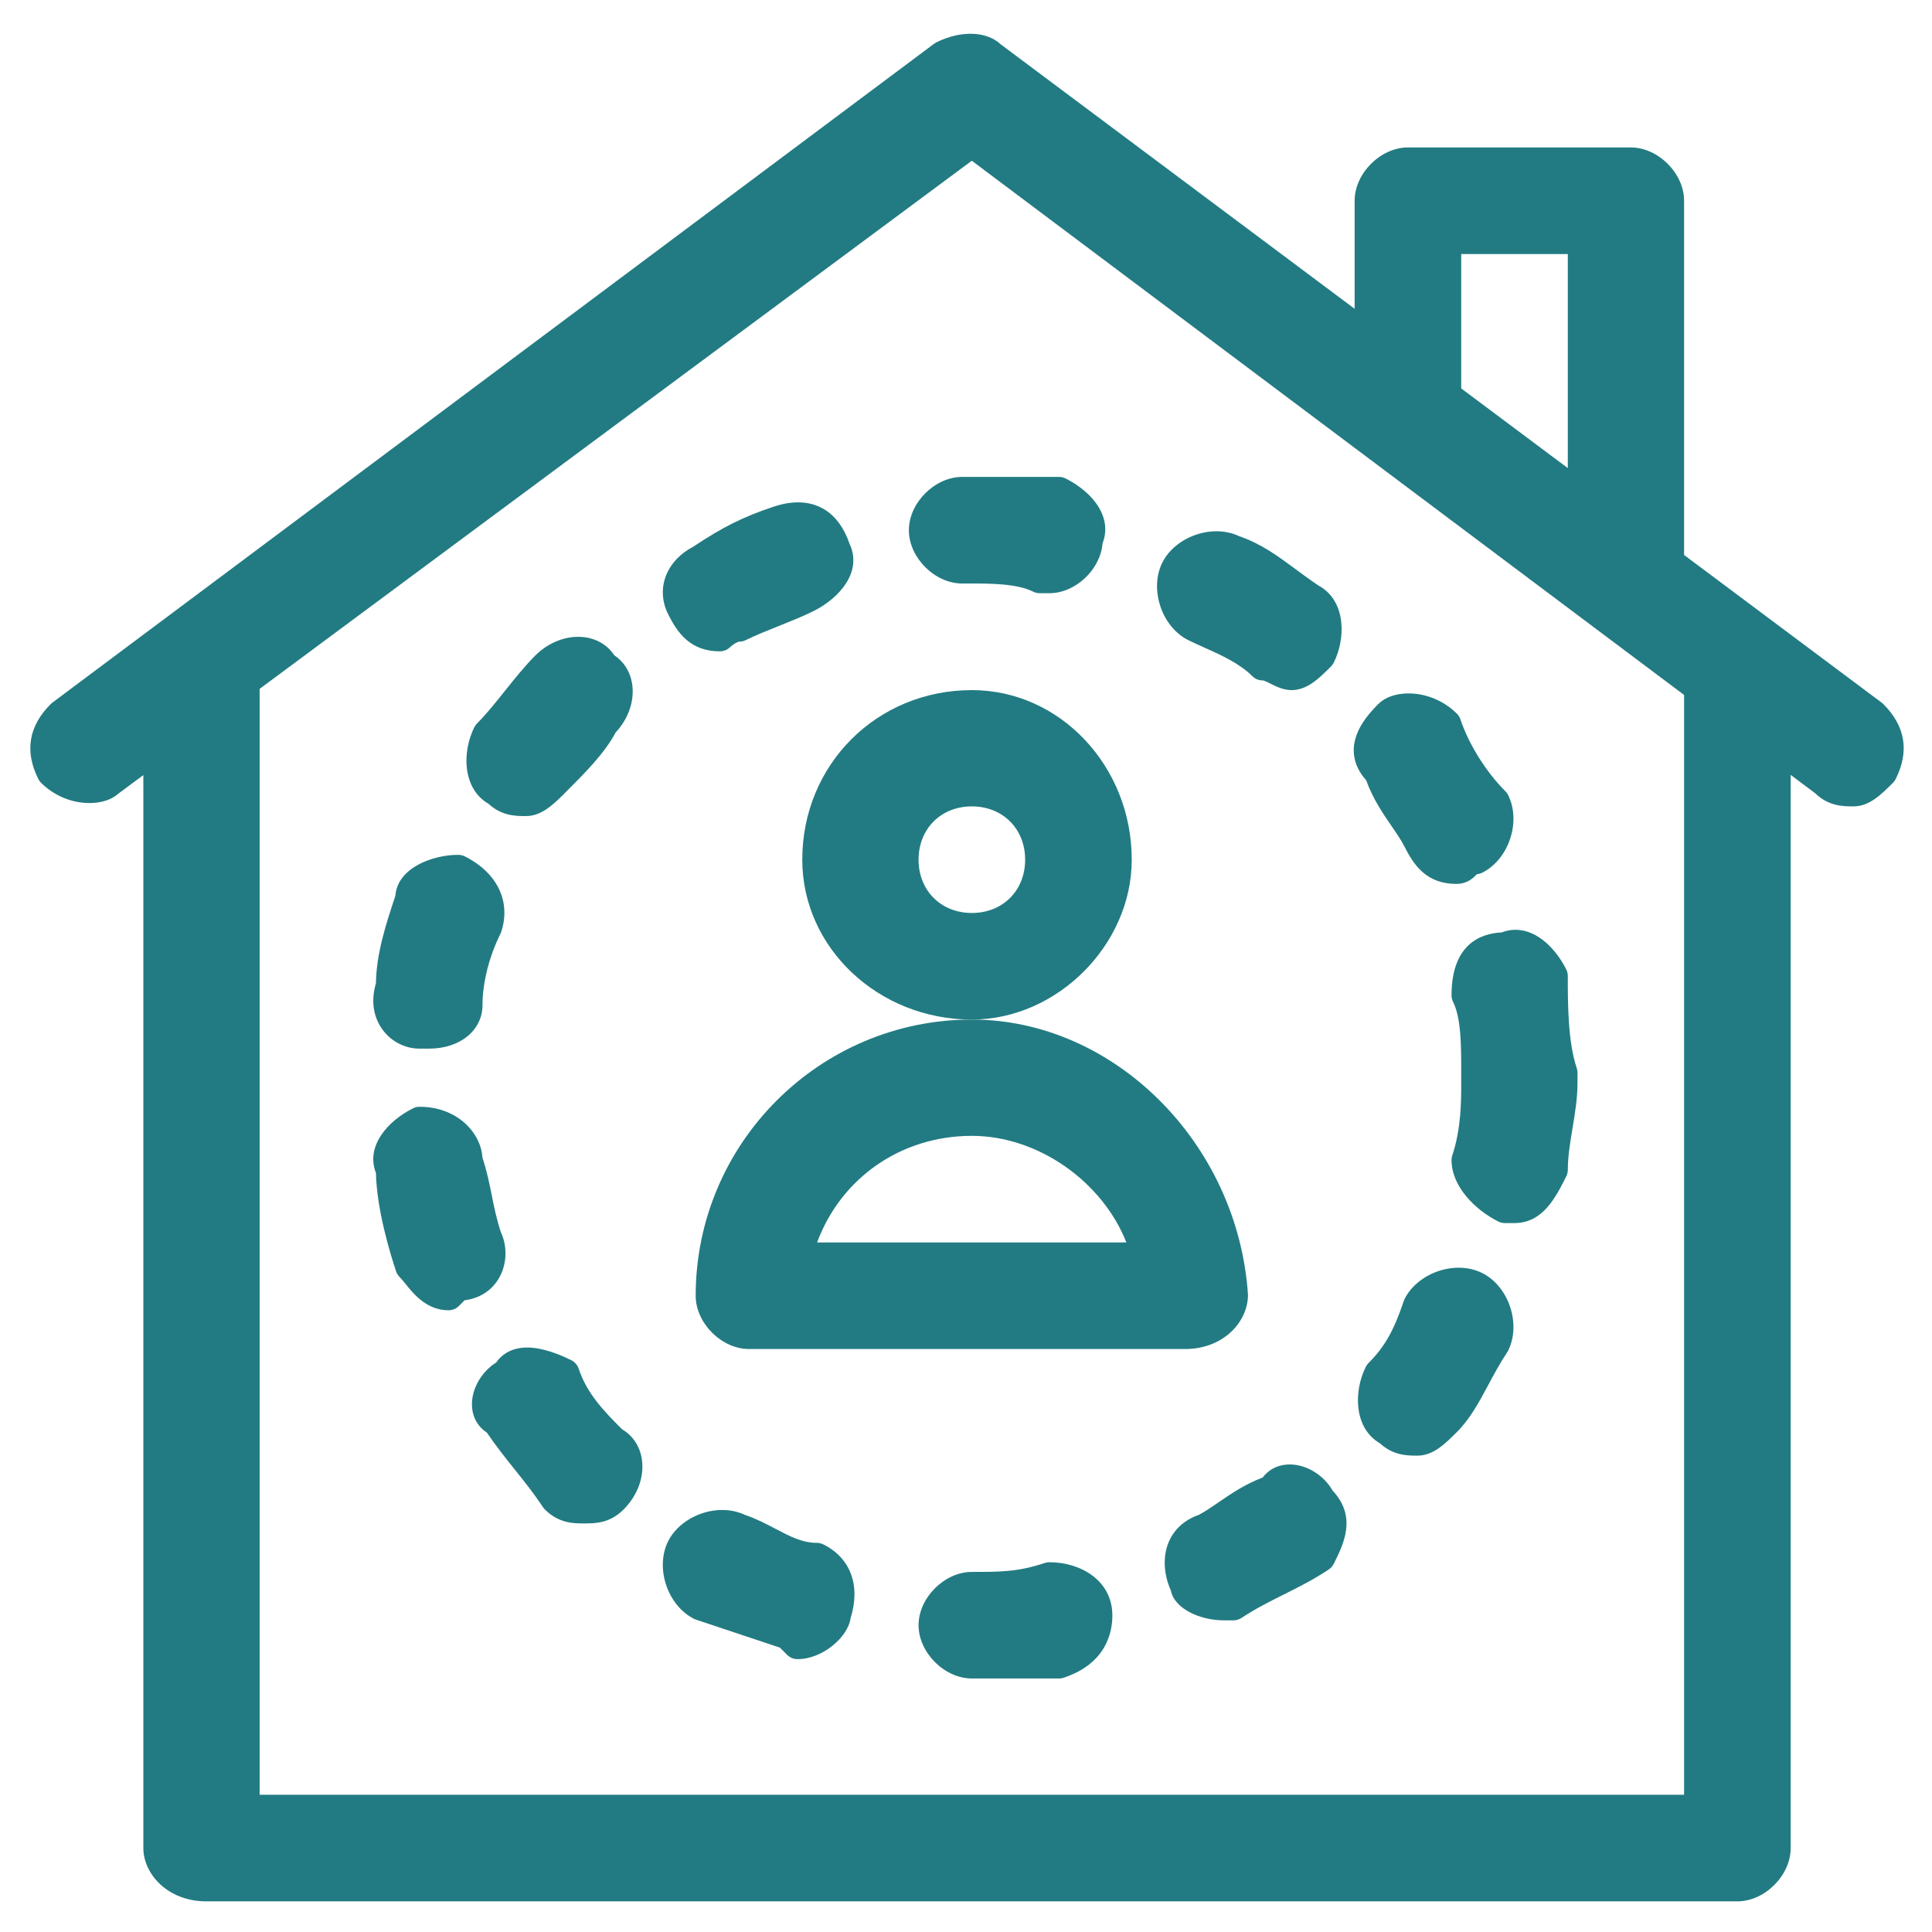
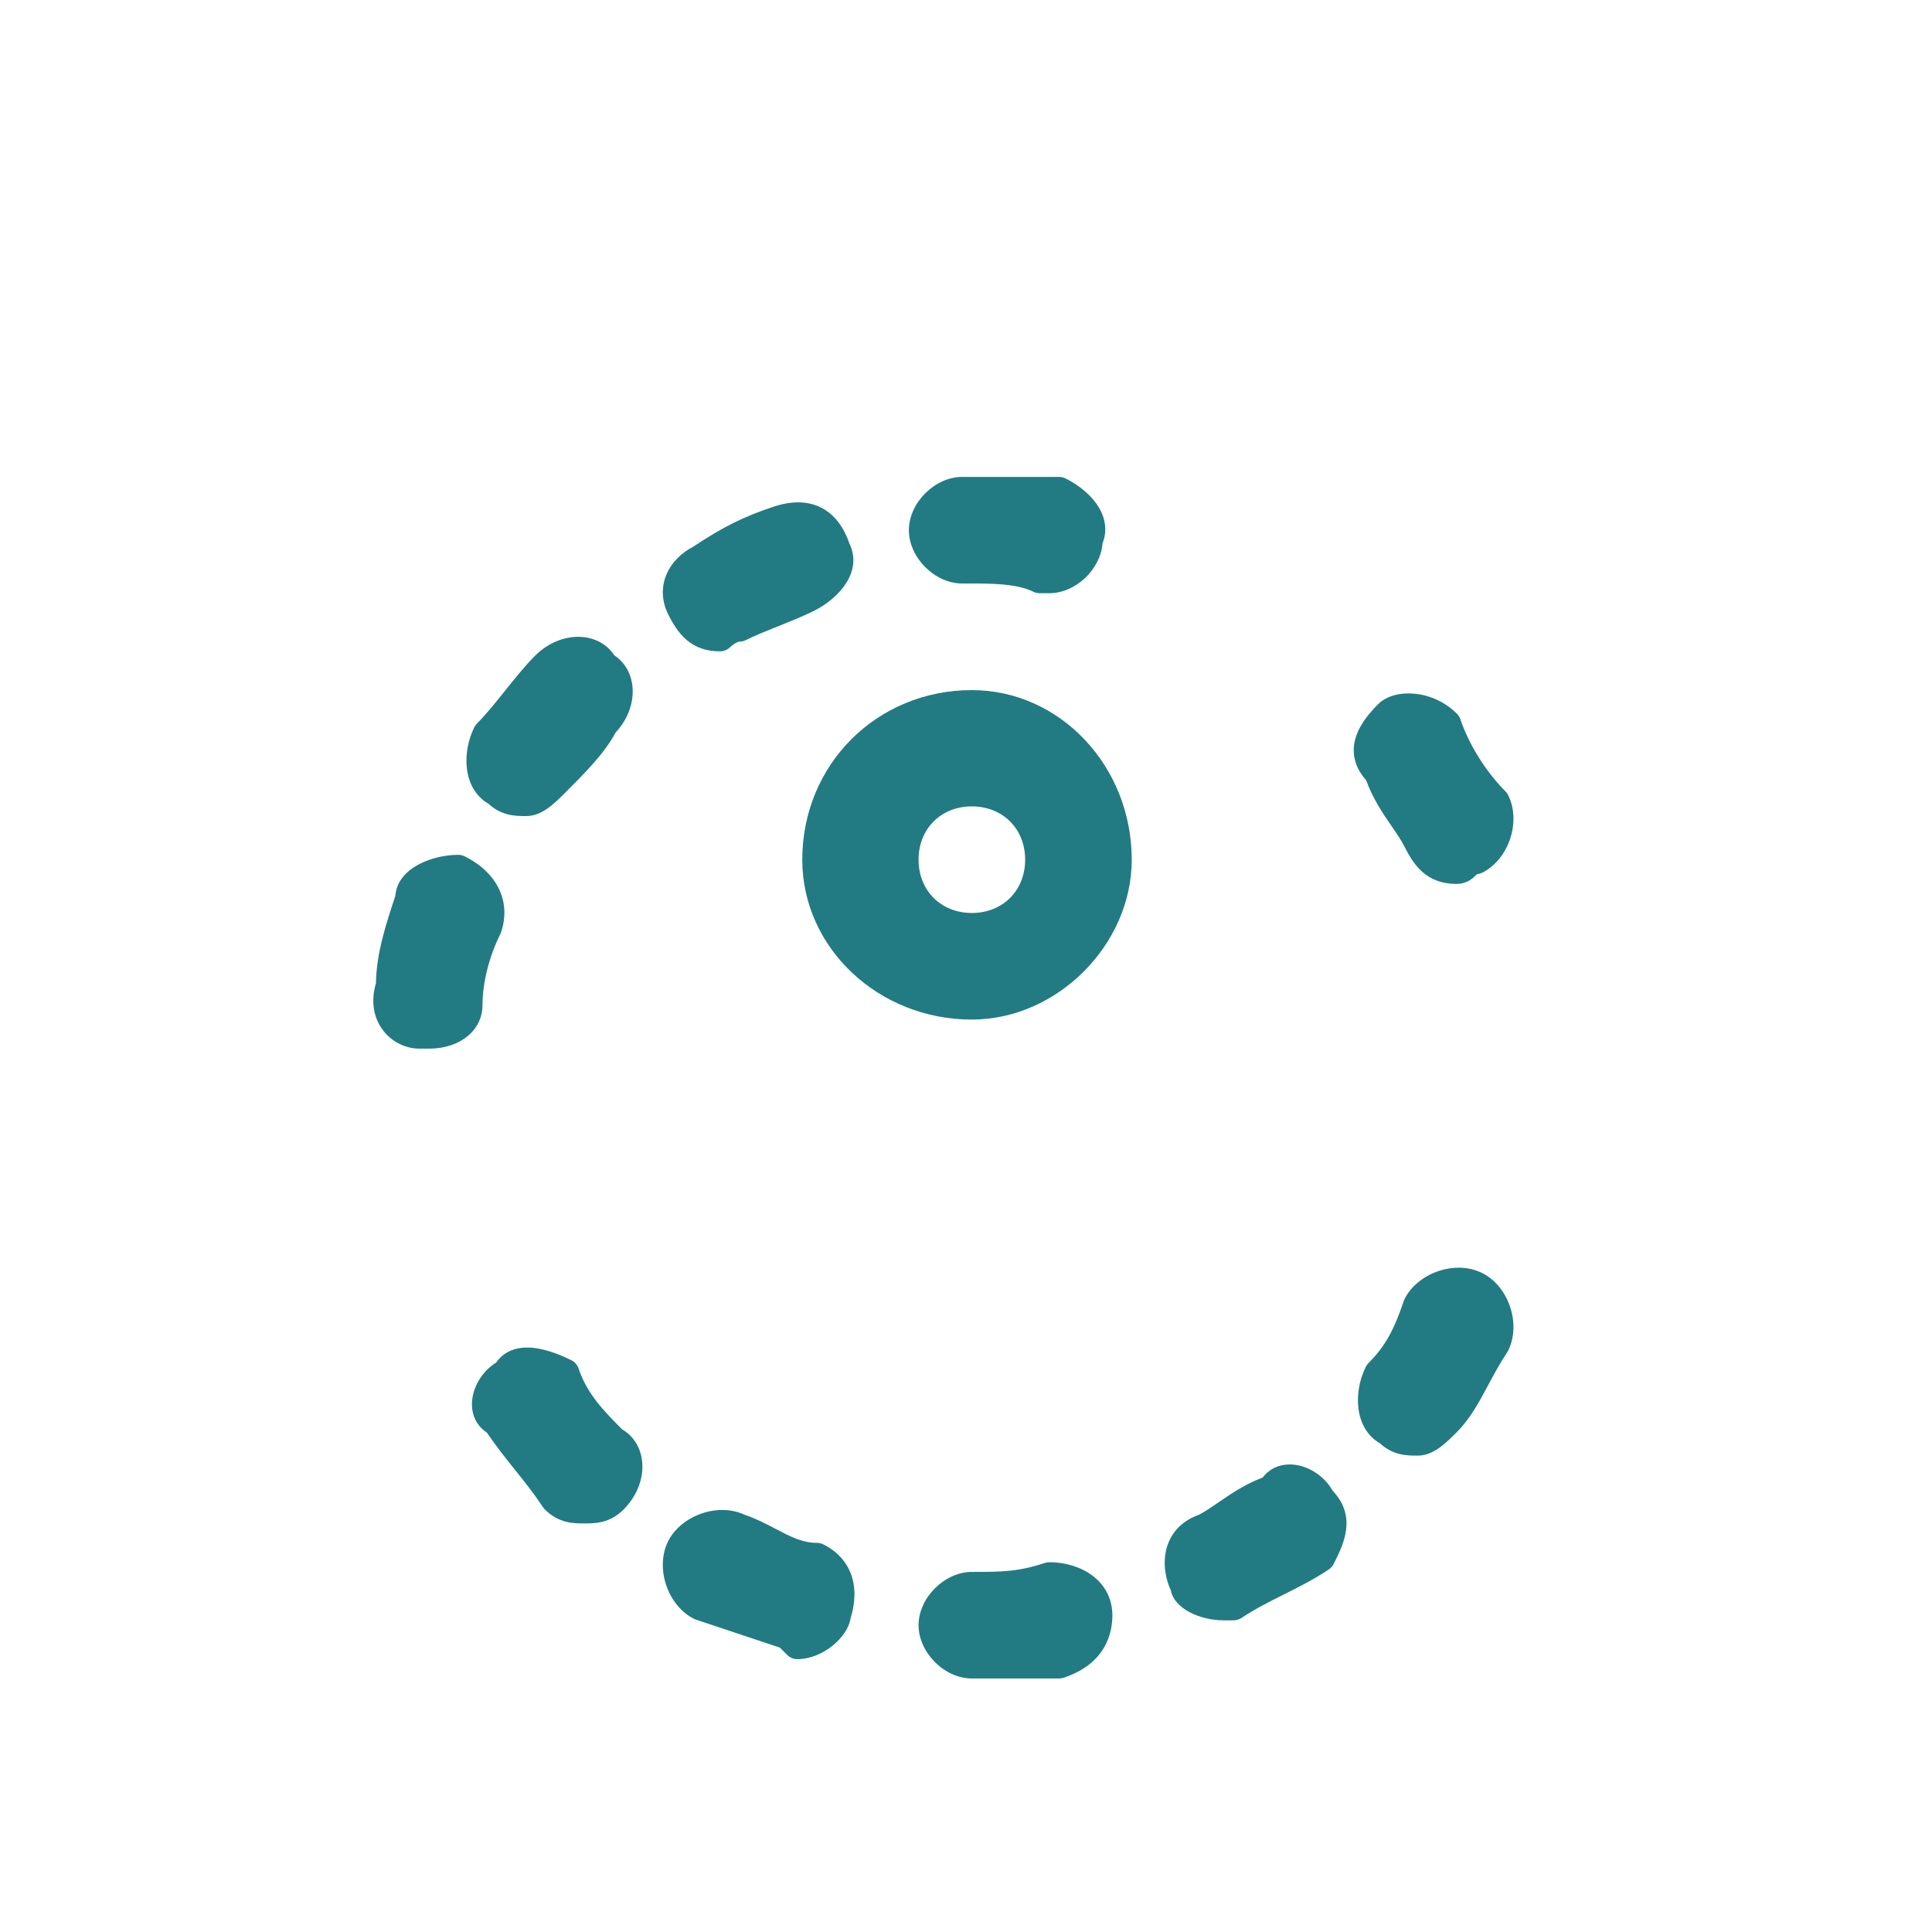
<svg xmlns="http://www.w3.org/2000/svg" version="1.1" id="圖層_1" x="0px" y="0px" width="300px" height="300px" viewBox="0 0 300 300" enable-background="new 0 0 300 300" xml:space="preserve">
  <g>
-     <path fill="#227B82" d="M292.441,109.325c-0.078-0.077-0.158-0.147-0.246-0.212l-30.691-22.936V31.173   c0-4.255-4.021-8.277-8.275-8.277H218.62c-4.255,0-8.274,4.022-8.274,8.277v16.774l-54.963-41.07   c-2.207-2.065-6.221-2.181-9.997-0.295c-0.12,0.062-0.234,0.132-0.342,0.212L8.118,109.113c-0.087,0.065-0.168,0.135-0.244,0.212   c-3.426,3.425-4.075,7.339-1.928,11.633c0.108,0.218,0.251,0.415,0.424,0.586c2.004,2.004,4.747,3.155,7.526,3.155   c1.878,0,3.485-0.537,4.552-1.516l3.811-2.828v166.612c0,3.98,3.74,8.275,9.781,8.275h237.739c4.254,0,8.277-4.021,8.277-8.275   V120.325l3.793,2.844c2.129,2.046,4.354,2.046,5.986,2.046c2.438,0,4.305-1.866,6.109-3.671c0.172-0.172,0.313-0.369,0.423-0.586   C296.516,116.665,295.866,112.75,292.441,109.325z M40.315,106.967l110.587-82.008l110.602,82.952v170.78H40.315V106.967z    M243.447,72.684l-16.551-12.368V39.447h16.551V72.684z" />
-     <path fill="#227B82" d="M108.025,201.201c0,4.254,4.022,8.275,8.276,8.275h67.711c6.041,0,9.779-4.295,9.775-8.426   c-1.572-23.563-20.807-42.734-42.879-42.734C127.263,158.316,108.025,177.557,108.025,201.201z M150.909,176.374   c10.258,0,20.255,7.073,23.993,16.552H126.88C130.585,182.915,139.91,176.374,150.909,176.374z" />
    <path fill="#227B82" d="M175.736,133.49c0-14.518-11.137-26.33-24.827-26.33c-14.766,0-26.332,11.565-26.332,26.33   c0,13.69,11.813,24.828,26.332,24.828C164.135,158.316,175.736,146.717,175.736,133.49z M150.909,141.767   c-4.795,0-8.275-3.482-8.275-8.277c0-4.793,3.479-8.274,8.275-8.274c4.795,0,8.276,3.481,8.276,8.274   C159.186,138.285,155.704,141.767,150.909,141.767z" />
    <path fill="#227B82" d="M75.839,124.8c2.088,1.919,4.255,1.919,5.854,1.919c2.439,0,4.305-1.866,6.109-3.67   c2.988-2.988,6.074-6.072,7.782-9.295c2.033-2.178,2.989-5.003,2.563-7.63c-0.3-1.847-1.293-3.404-2.767-4.375   c-1.185-1.807-3.228-2.866-5.6-2.866c-2.388,0-4.819,1.063-6.675,2.919c-1.593,1.591-3.162,3.553-4.68,5.451   c-1.44,1.801-2.932,3.666-4.347,5.081c-0.172,0.172-0.315,0.37-0.424,0.587c-0.971,1.942-1.396,4.254-1.164,6.337   C72.77,121.763,73.954,123.716,75.839,124.8z" />
    <path fill="#227B82" d="M65.142,162.831h1.505c4.795,0,8.275-2.849,8.275-6.771c0-3.436,1.036-7.558,2.771-11.027   c0.048-0.096,0.088-0.194,0.122-0.295c1.576-4.727-0.588-9.232-5.646-11.762c-0.313-0.155-0.659-0.238-1.009-0.238   c-3.94,0-9.44,1.977-9.766,6.36c-1.466,4.404-2.95,8.948-3.021,13.599c-0.781,2.638-0.431,5.162,0.999,7.146   C60.723,161.716,62.88,162.831,65.142,162.831z" />
    <path fill="#227B82" d="M149.405,90.607h1.504c2.784,0,6.989,0,9.522,1.266c0.313,0.156,0.658,0.238,1.01,0.238h1.506   c4.078,0,7.943-3.696,8.255-7.751c0.797-1.996,0.463-4.165-0.964-6.162c-1.467-2.051-3.623-3.328-4.777-3.904   c-0.313-0.156-0.659-0.239-1.01-0.239h-15.046c-4.254,0-8.276,4.022-8.276,8.276C141.128,86.585,145.151,90.607,149.405,90.607z" />
-     <path fill="#227B82" d="M184.508,99.396c0.737,0.37,1.563,0.738,2.432,1.128c2.582,1.155,5.511,2.465,7.516,4.468   c0.423,0.424,0.997,0.661,1.595,0.661c0.222,0,0.863,0.322,1.248,0.516c0.884,0.44,1.981,0.991,3.267,0.991   c2.439,0,4.306-1.866,6.11-3.672c0.173-0.172,0.313-0.369,0.425-0.586c0.969-1.943,1.395-4.253,1.162-6.337   c-0.285-2.589-1.541-4.588-3.539-5.646c-1.26-0.846-2.41-1.698-3.524-2.521c-2.761-2.042-5.367-3.974-8.804-5.147   c-1.063-0.501-2.242-0.755-3.515-0.755c-3.513,0-6.963,1.993-8.39,4.848c-0.983,1.965-1.098,4.443-0.311,6.801   C180.964,96.5,182.542,98.414,184.508,99.396z" />
-     <path fill="#227B82" d="M77.378,198.641c1.331-2.151,1.479-5.006,0.393-7.315c-0.678-2.063-1.023-3.789-1.388-5.611   c-0.366-1.833-0.744-3.726-1.473-5.976c-0.239-3.862-3.928-7.879-9.768-7.879c-0.35,0-0.695,0.084-1.009,0.24   c-3.992,1.996-7.379,5.934-5.757,10.029c0.117,5.676,2.208,12.532,3.121,15.271c0.11,0.332,0.297,0.636,0.545,0.883   c0.305,0.304,0.606,0.685,0.927,1.082c1.319,1.629,3.312,4.093,6.688,4.093c0.6,0,1.173-0.237,1.596-0.66l0.902-0.901   C74.373,201.632,76.243,200.477,77.378,198.641z" />
    <path fill="#227B82" d="M230.162,197.68c-1.102-0.551-2.333-0.83-3.666-0.83c-3.514,0-6.963,1.993-8.391,4.846   c-0.047,0.098-0.088,0.195-0.123,0.298c-1.543,4.626-2.974,7.151-5.474,9.649c-0.172,0.172-0.313,0.371-0.423,0.588   c-0.973,1.943-1.396,4.254-1.164,6.338c0.278,2.505,1.462,4.457,3.348,5.541c2.088,1.92,4.256,1.92,5.854,1.92   c2.438,0,4.306-1.865,6.11-3.672c2.058-2.058,3.426-4.612,4.873-7.317c0.888-1.658,1.806-3.372,2.933-5.063   c0.052-0.078,0.099-0.158,0.14-0.242c0.983-1.965,1.098-4.443,0.312-6.801S232.127,198.661,230.162,197.68z" />
    <path fill="#227B82" d="M96.603,221.945c-2.816-2.817-5.448-5.519-6.749-9.422c-0.189-0.566-0.597-1.035-1.132-1.305   c-1.803-0.9-4.456-1.975-6.857-1.975c-2.101,0-3.781,0.818-4.811,2.322c-2.25,1.406-3.771,3.981-3.771,6.488   c0,1.856,0.835,3.426,2.314,4.396c1.46,2.147,2.92,3.972,4.334,5.741c1.516,1.894,2.948,3.683,4.398,5.859   c0.083,0.122,0.177,0.238,0.282,0.344c2.167,2.164,4.445,2.164,6.11,2.164s3.944,0,6.11-2.164c2.21-2.211,3.265-5.162,2.821-7.898   C99.334,224.534,98.231,222.896,96.603,221.945z" />
    <path fill="#227B82" d="M216.111,128.32c0.772,1.126,1.504,2.189,1.994,3.171c1.496,2.991,3.506,5.762,8.037,5.762   c1.688,0,2.607-0.92,3.102-1.414c0.031-0.031,0.064-0.066,0.097-0.098c0.285-0.025,0.563-0.104,0.821-0.231   c1.965-0.983,3.543-2.898,4.329-5.255s0.673-4.836-0.312-6.801c-0.107-0.217-0.25-0.415-0.423-0.586   c-3.016-3.017-5.688-7.292-6.979-11.156c-0.108-0.332-0.297-0.635-0.543-0.882c-2.006-2.004-4.75-3.154-7.526-3.154   c-1.964,0-3.631,0.586-4.694,1.65c-2.012,2.011-3.156,3.779-3.603,5.561c-0.396,1.576-0.392,3.905,1.721,6.261   C213.182,124.046,214.732,126.312,216.111,128.32z" />
-     <path fill="#227B82" d="M243.447,151.547c0-0.349-0.082-0.697-0.238-1.009c-1.49-2.979-4.346-6.161-7.896-6.161   c-0.732,0-1.453,0.138-2.146,0.411c-3.117,0.142-7.775,1.705-7.775,9.771c0,0.35,0.084,0.695,0.239,1.008   c1.267,2.533,1.267,6.854,1.267,11.028v1.505c0,2.852,0,7.157-1.39,11.324c-0.077,0.229-0.116,0.471-0.116,0.713   c0,4.082,3.649,7.733,7.268,9.543c0.313,0.156,0.658,0.237,1.01,0.237h1.505c4.404,0,6.419-4.026,8.037-7.267   c0.156-0.313,0.238-0.658,0.238-1.01c0-2.07,0.351-4.173,0.721-6.398c0.386-2.311,0.784-4.699,0.784-7.143v-1.506   c0-0.242-0.038-0.484-0.116-0.714C243.447,161.715,243.447,155.838,243.447,151.547z" />
    <path fill="#227B82" d="M200.26,227.398c-1.736,0-3.22,0.729-4.197,2.031c-2.76,1.045-4.938,2.539-6.879,3.872   c-1.078,0.738-2.1,1.439-3.043,1.929c-2.236,0.789-3.852,2.26-4.681,4.262c-0.918,2.214-0.78,4.982,0.354,7.482   c0.526,2.799,4.494,4.633,8.218,4.633h1.504c0.444,0,0.881-0.133,1.253-0.379c2.141-1.426,4.271-2.492,6.527-3.619   c2.281-1.143,4.641-2.32,7.015-3.903c0.327-0.218,0.591-0.519,0.769-0.868c1.545-3.09,3.647-7.299-0.179-11.381   C205.559,229.049,202.873,227.398,200.26,227.398z" />
    <path fill="#227B82" d="M162.947,242.581c-0.242,0-0.484,0.039-0.715,0.116c-4.166,1.388-6.86,1.388-11.323,1.388   c-4.254,0-8.275,4.021-8.275,8.274s4.021,8.276,8.275,8.276h13.542c0.242,0,0.482-0.04,0.714-0.116   c6.58-2.192,7.563-6.994,7.563-9.664C172.729,245.423,167.807,242.581,162.947,242.581z" />
    <path fill="#227B82" d="M111.787,101.14c0.588,0,1.165-0.24,1.586-0.651c0.434-0.422,1.152-0.854,1.424-0.854   c0.35,0,0.695-0.083,1.009-0.239c1.42-0.71,3.288-1.457,5.095-2.179c1.891-0.757,3.849-1.541,5.437-2.334   c4.112-2.056,7.58-6.17,5.598-10.398c-1.838-5.351-5.369-6.48-8.017-6.48c-1.179,0-2.464,0.229-3.817,0.681   c-4.678,1.56-7.837,3.131-12.465,6.209c-1.912,0.99-3.376,2.498-4.131,4.26c-0.854,1.992-0.767,4.202,0.244,6.224   C105.247,98.37,107.256,101.14,111.787,101.14z" />
    <path fill="#227B82" d="M127.844,239.811c-0.314-0.156-0.659-0.238-1.009-0.238c-2.259,0-4.164-0.999-6.369-2.157   c-1.476-0.774-3.002-1.576-4.812-2.192c-1.061-0.5-2.242-0.755-3.513-0.755c-3.513,0-6.964,1.993-8.392,4.847   c-0.981,1.967-1.096,4.445-0.31,6.803s2.364,4.271,4.33,5.255c0.095,0.047,0.194,0.09,0.296,0.121l13.036,4.347l1.128,1.128   c0.423,0.423,0.997,0.662,1.596,0.662c3.968,0,7.853-3.487,8.243-6.315C133.667,246.223,132.099,241.938,127.844,239.811z" />
  </g>
</svg>